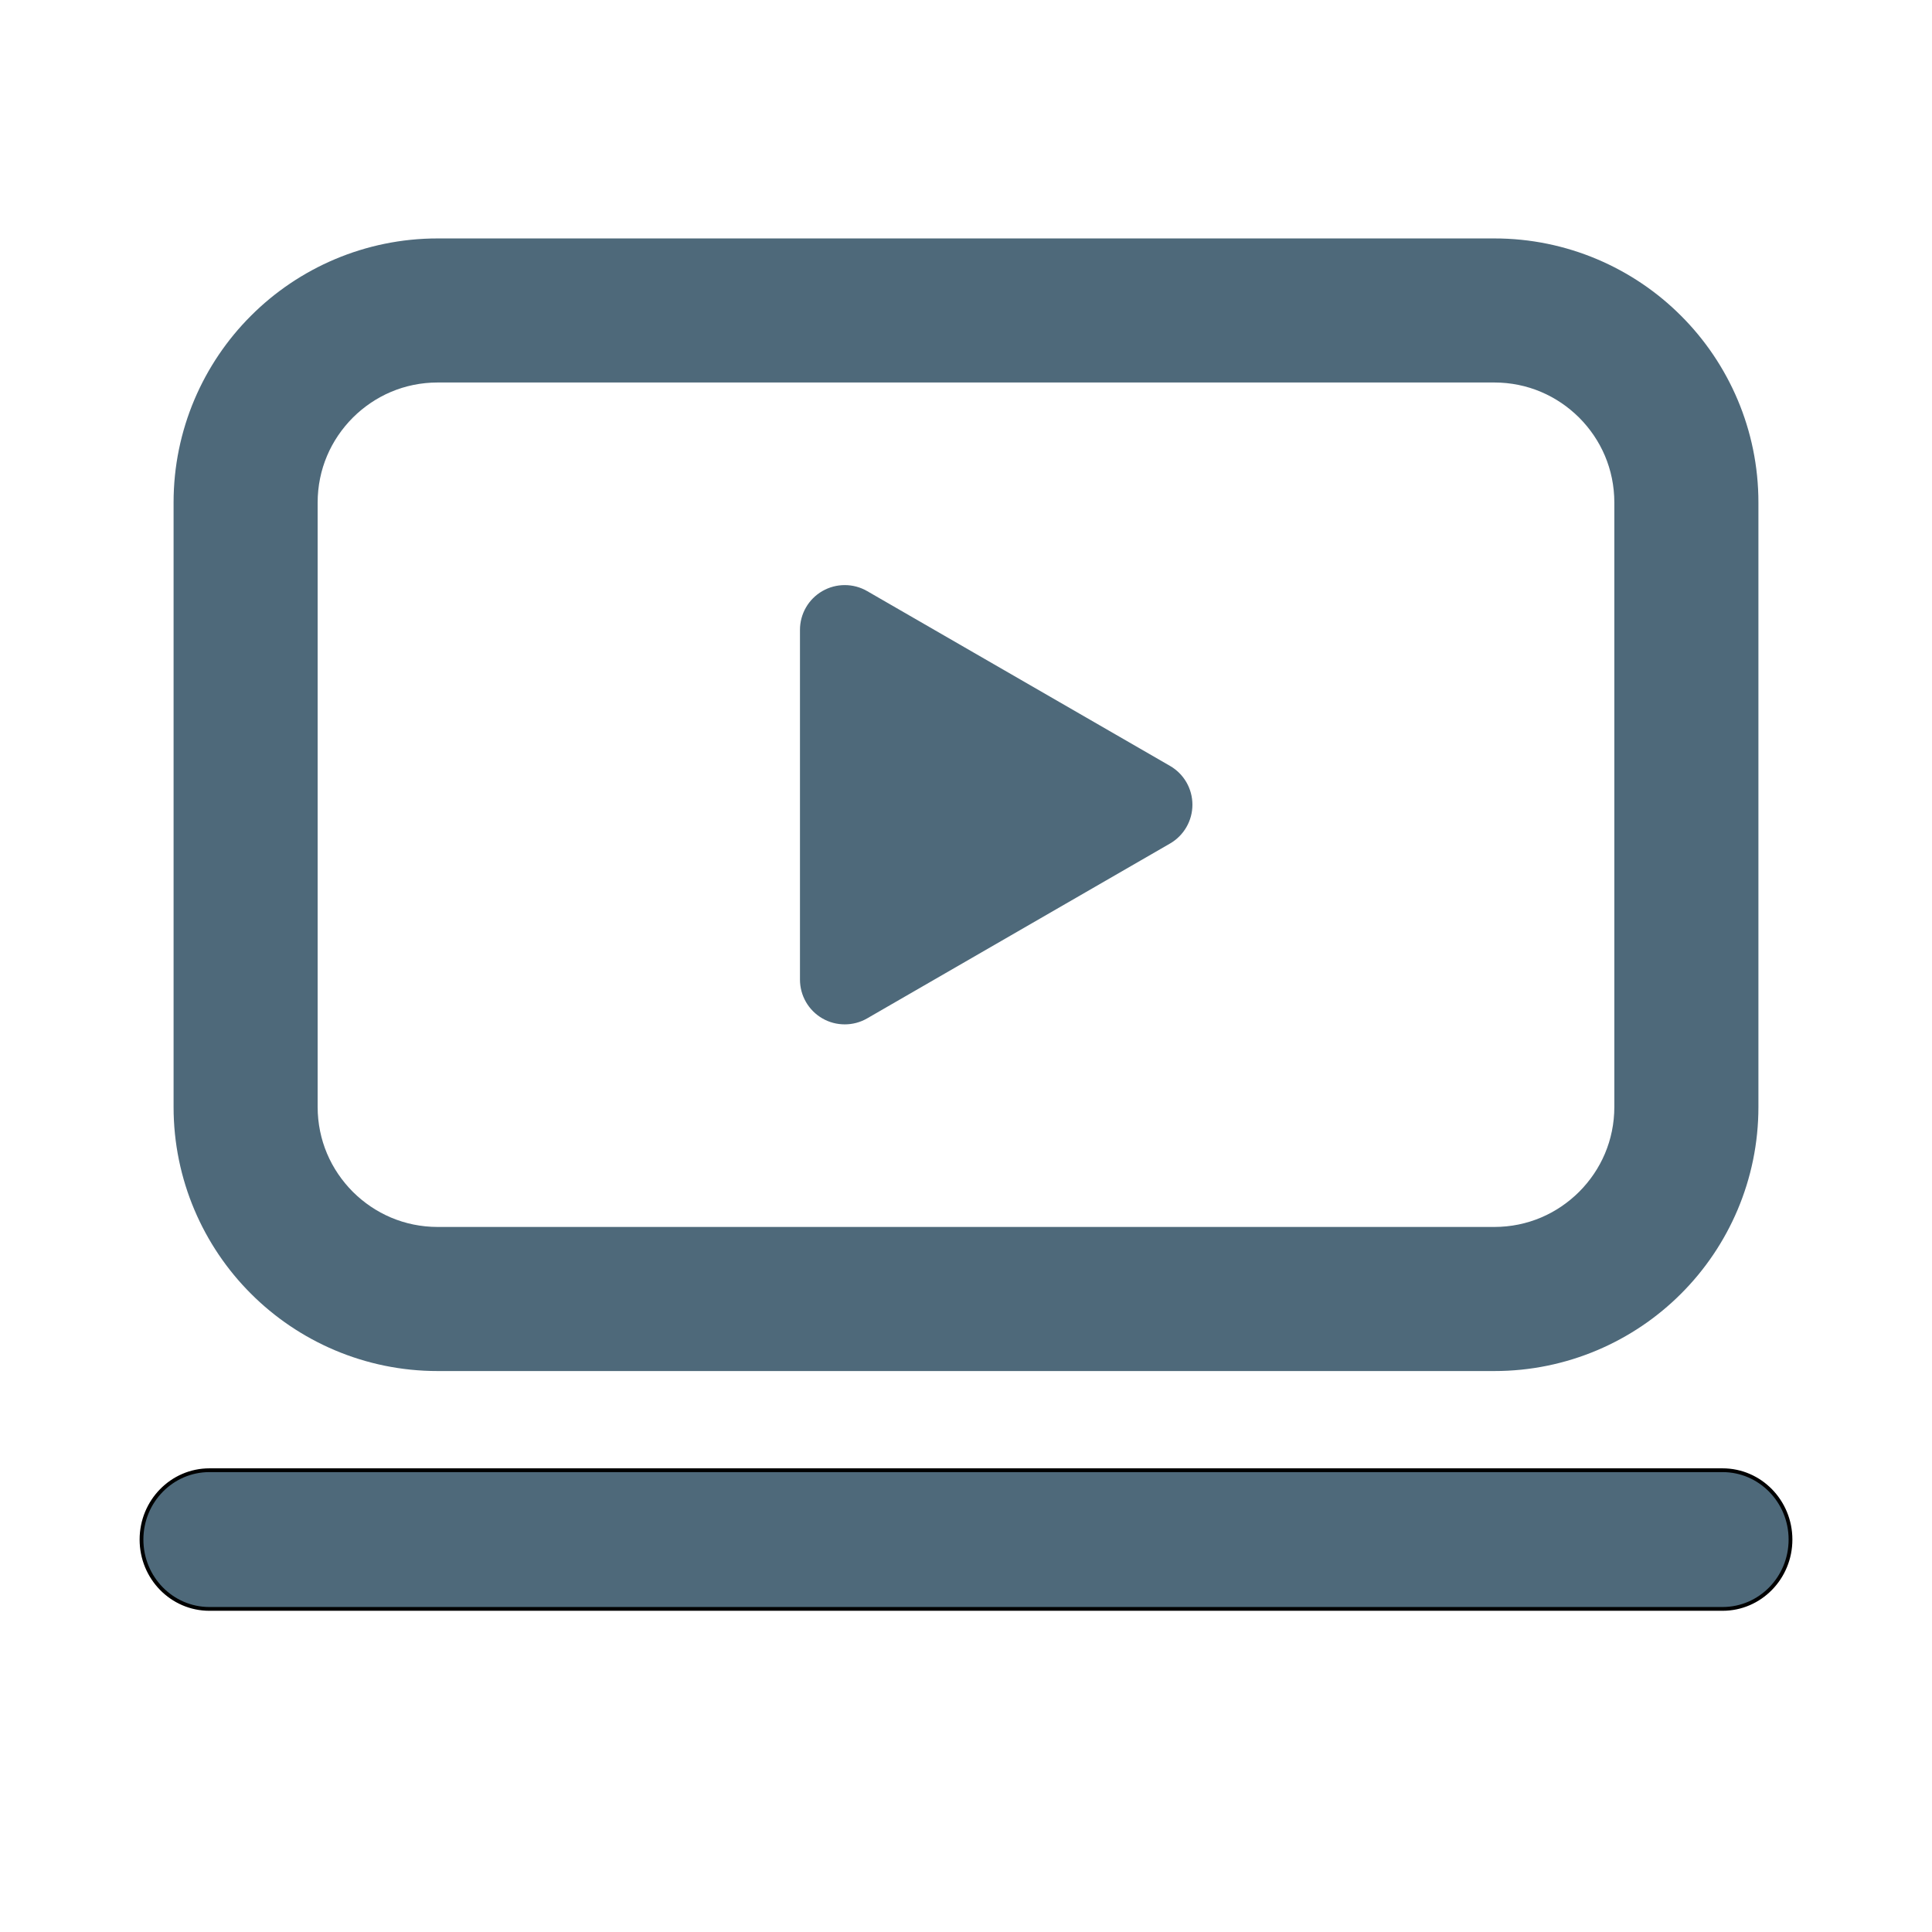
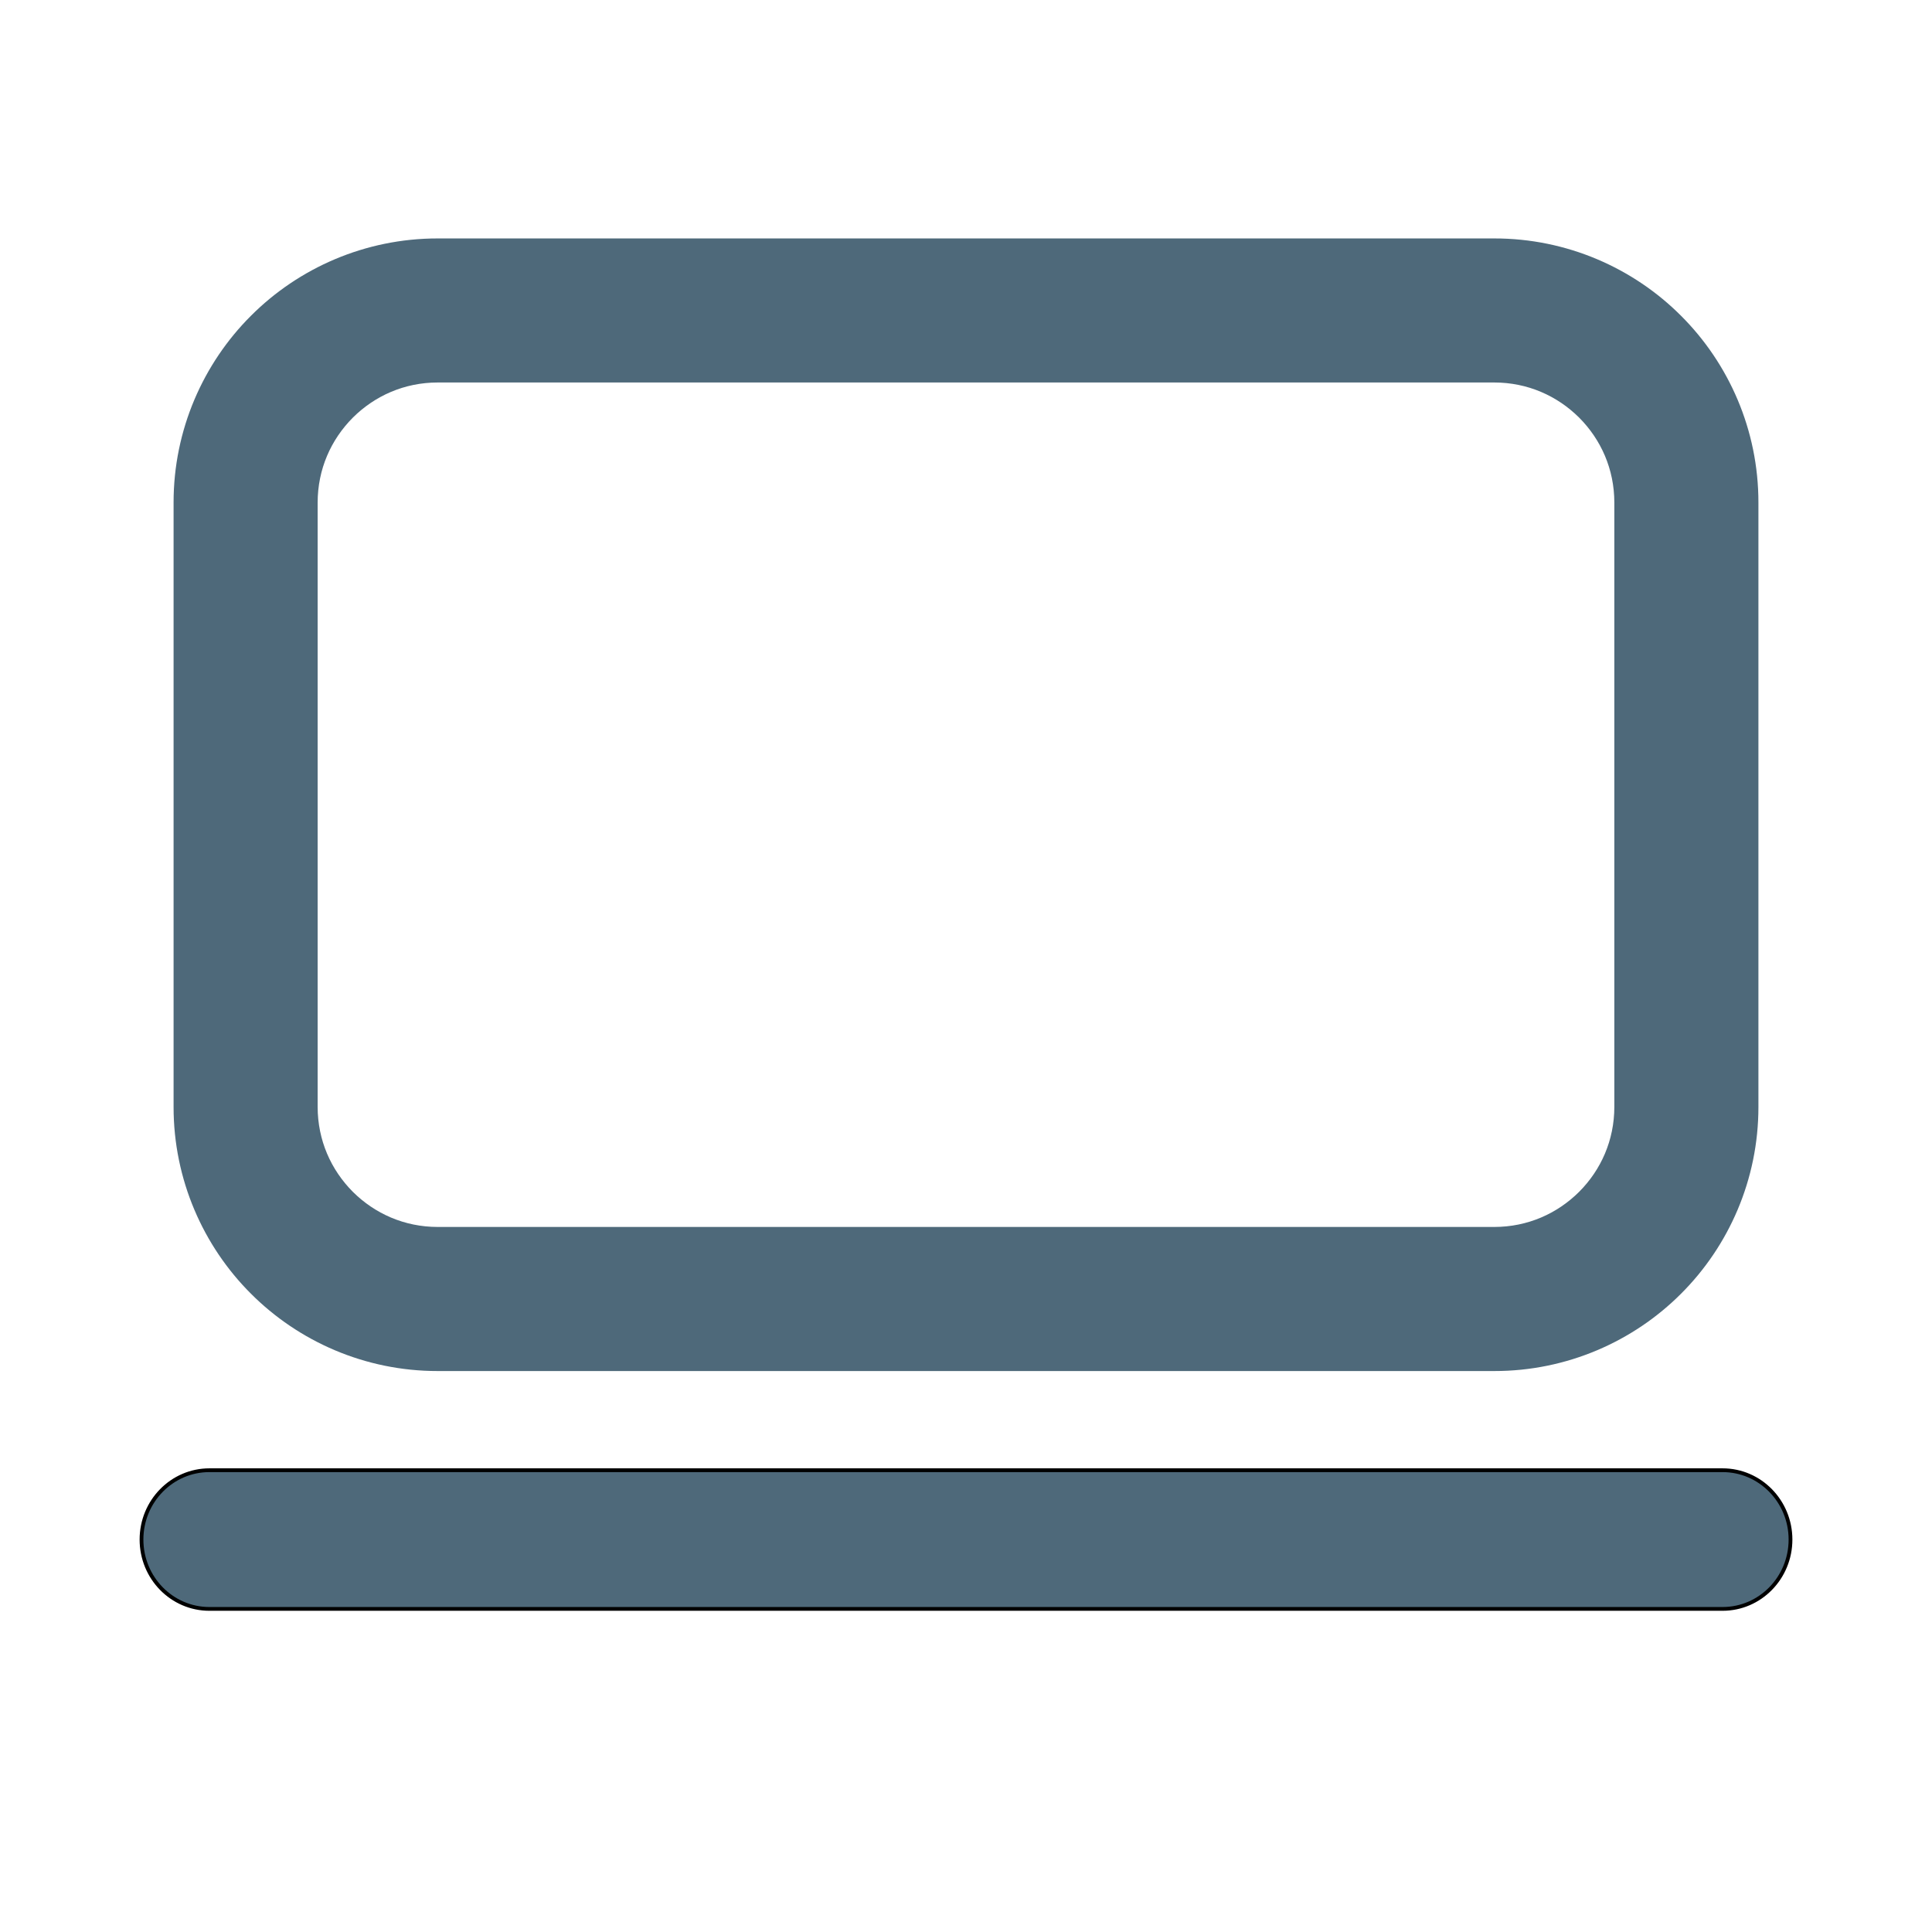
<svg xmlns="http://www.w3.org/2000/svg" width="512" height="512" viewBox="0 0 512 512" fill="none">
  <path d="M445.496 83.688C432.892 71.052 415.268 63.176 396 63.188H116C96.732 63.18 79.112 71.052 66.5 83.688C53.864 96.296 45.988 113.916 46 133.188V293.34C45.992 312.612 53.864 330.232 66.5 342.84C79.108 355.472 96.728 363.356 116 363.34H396C415.268 363.356 432.896 355.472 445.5 342.84C458.136 330.232 466.012 312.612 466 293.34V133.184C466.012 113.916 458.136 96.296 445.496 83.688ZM418.496 315.836C412.68 321.624 404.844 325.148 396 325.156H116C107.156 325.148 99.32 321.624 93.5 315.836C87.712 310.016 84.188 302.18 84.18 293.336V133.184C84.188 124.34 87.712 116.504 93.5 110.684C99.32 104.896 107.152 101.372 116 101.364H396C404.844 101.372 412.68 104.896 418.5 110.684C424.288 116.504 427.808 124.336 427.816 133.184V293.336C427.808 302.18 424.288 310.016 418.496 315.836Z" fill="#4E697A" />
-   <path d="M310.076 202.976L229.8 156.644C227.96 155.58 225.916 155.056 223.868 155.056C221.816 155.056 219.776 155.58 217.932 156.644C214.26 158.756 212 162.68 212 166.92V259.604C212 263.848 214.26 267.764 217.932 269.884C219.772 270.952 221.816 271.468 223.868 271.468C225.92 271.468 227.96 270.948 229.8 269.884L310.076 223.54C313.748 221.416 316.004 217.5 316.004 213.256C316.004 209.012 313.748 205.096 310.076 202.976Z" fill="#4E697A" />
  <path d="M474.5 408C474.5 418.158 466.434 426.376 456.504 426.376H55.492C45.566 426.376 37.5 418.162 37.5 408C37.5 397.842 45.566 389.624 55.492 389.624H456.504C466.434 389.624 474.5 397.843 474.5 408Z" fill="#4E697A" stroke="black" />
</svg>